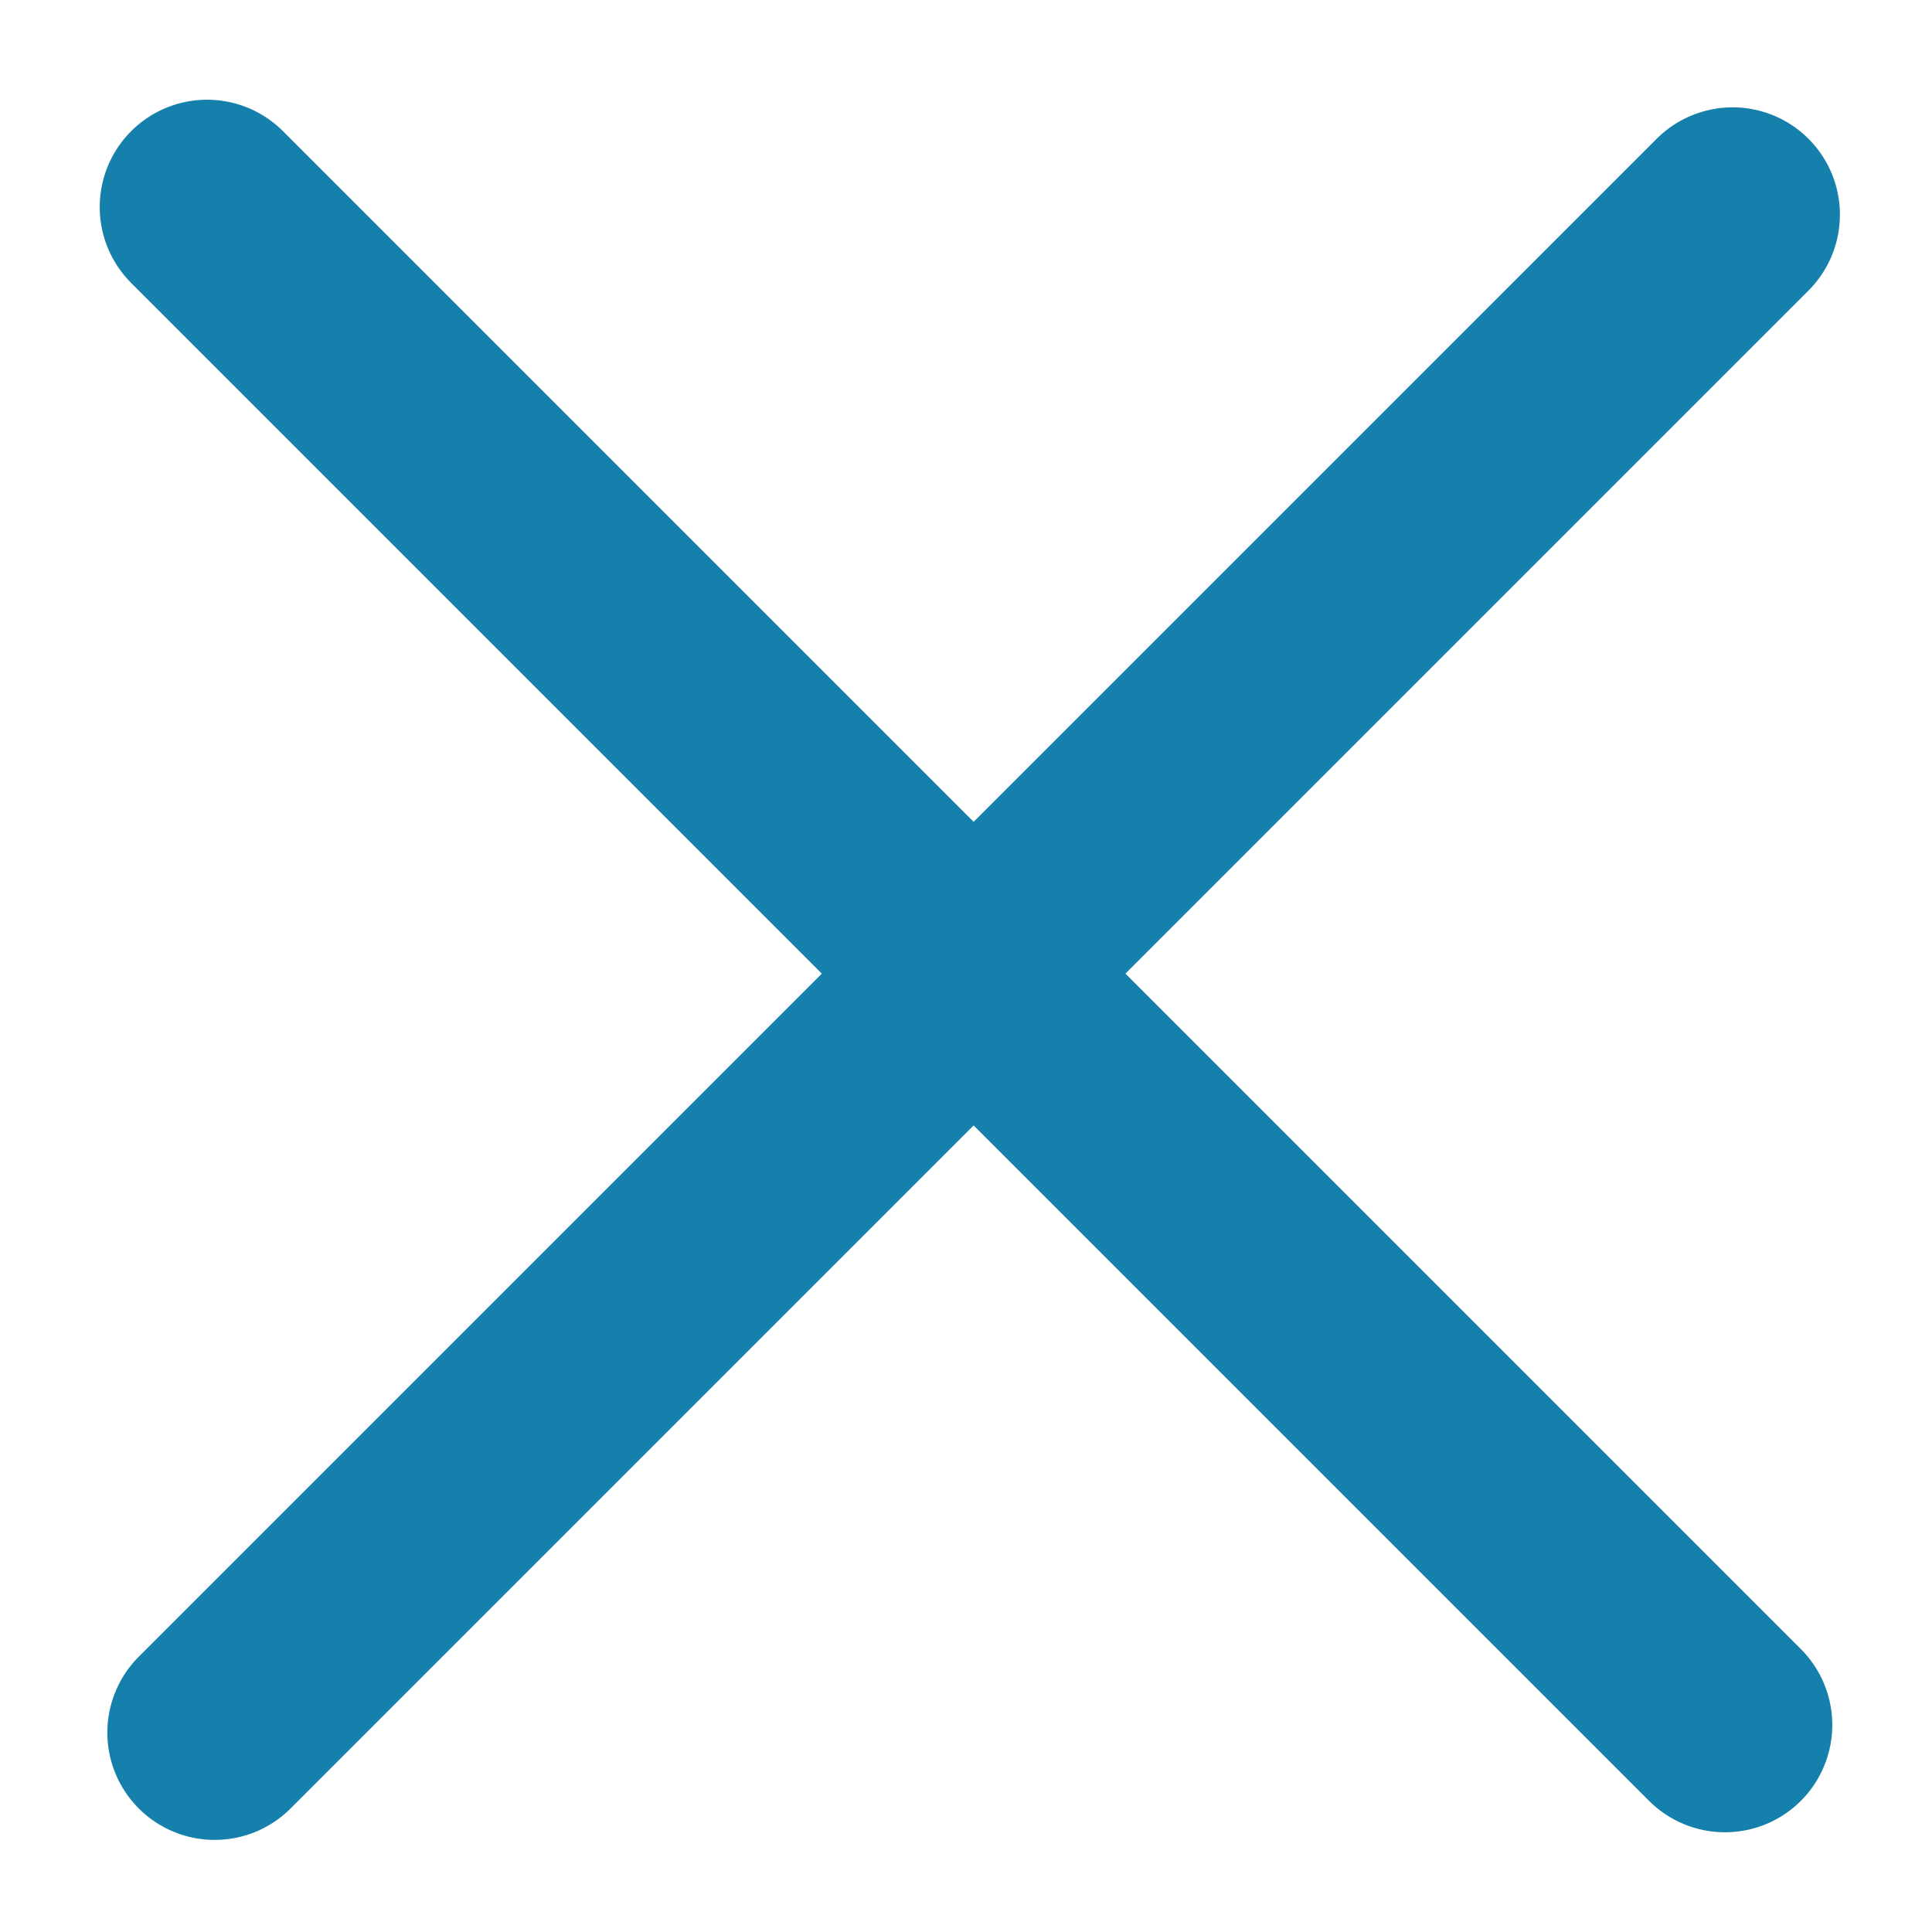
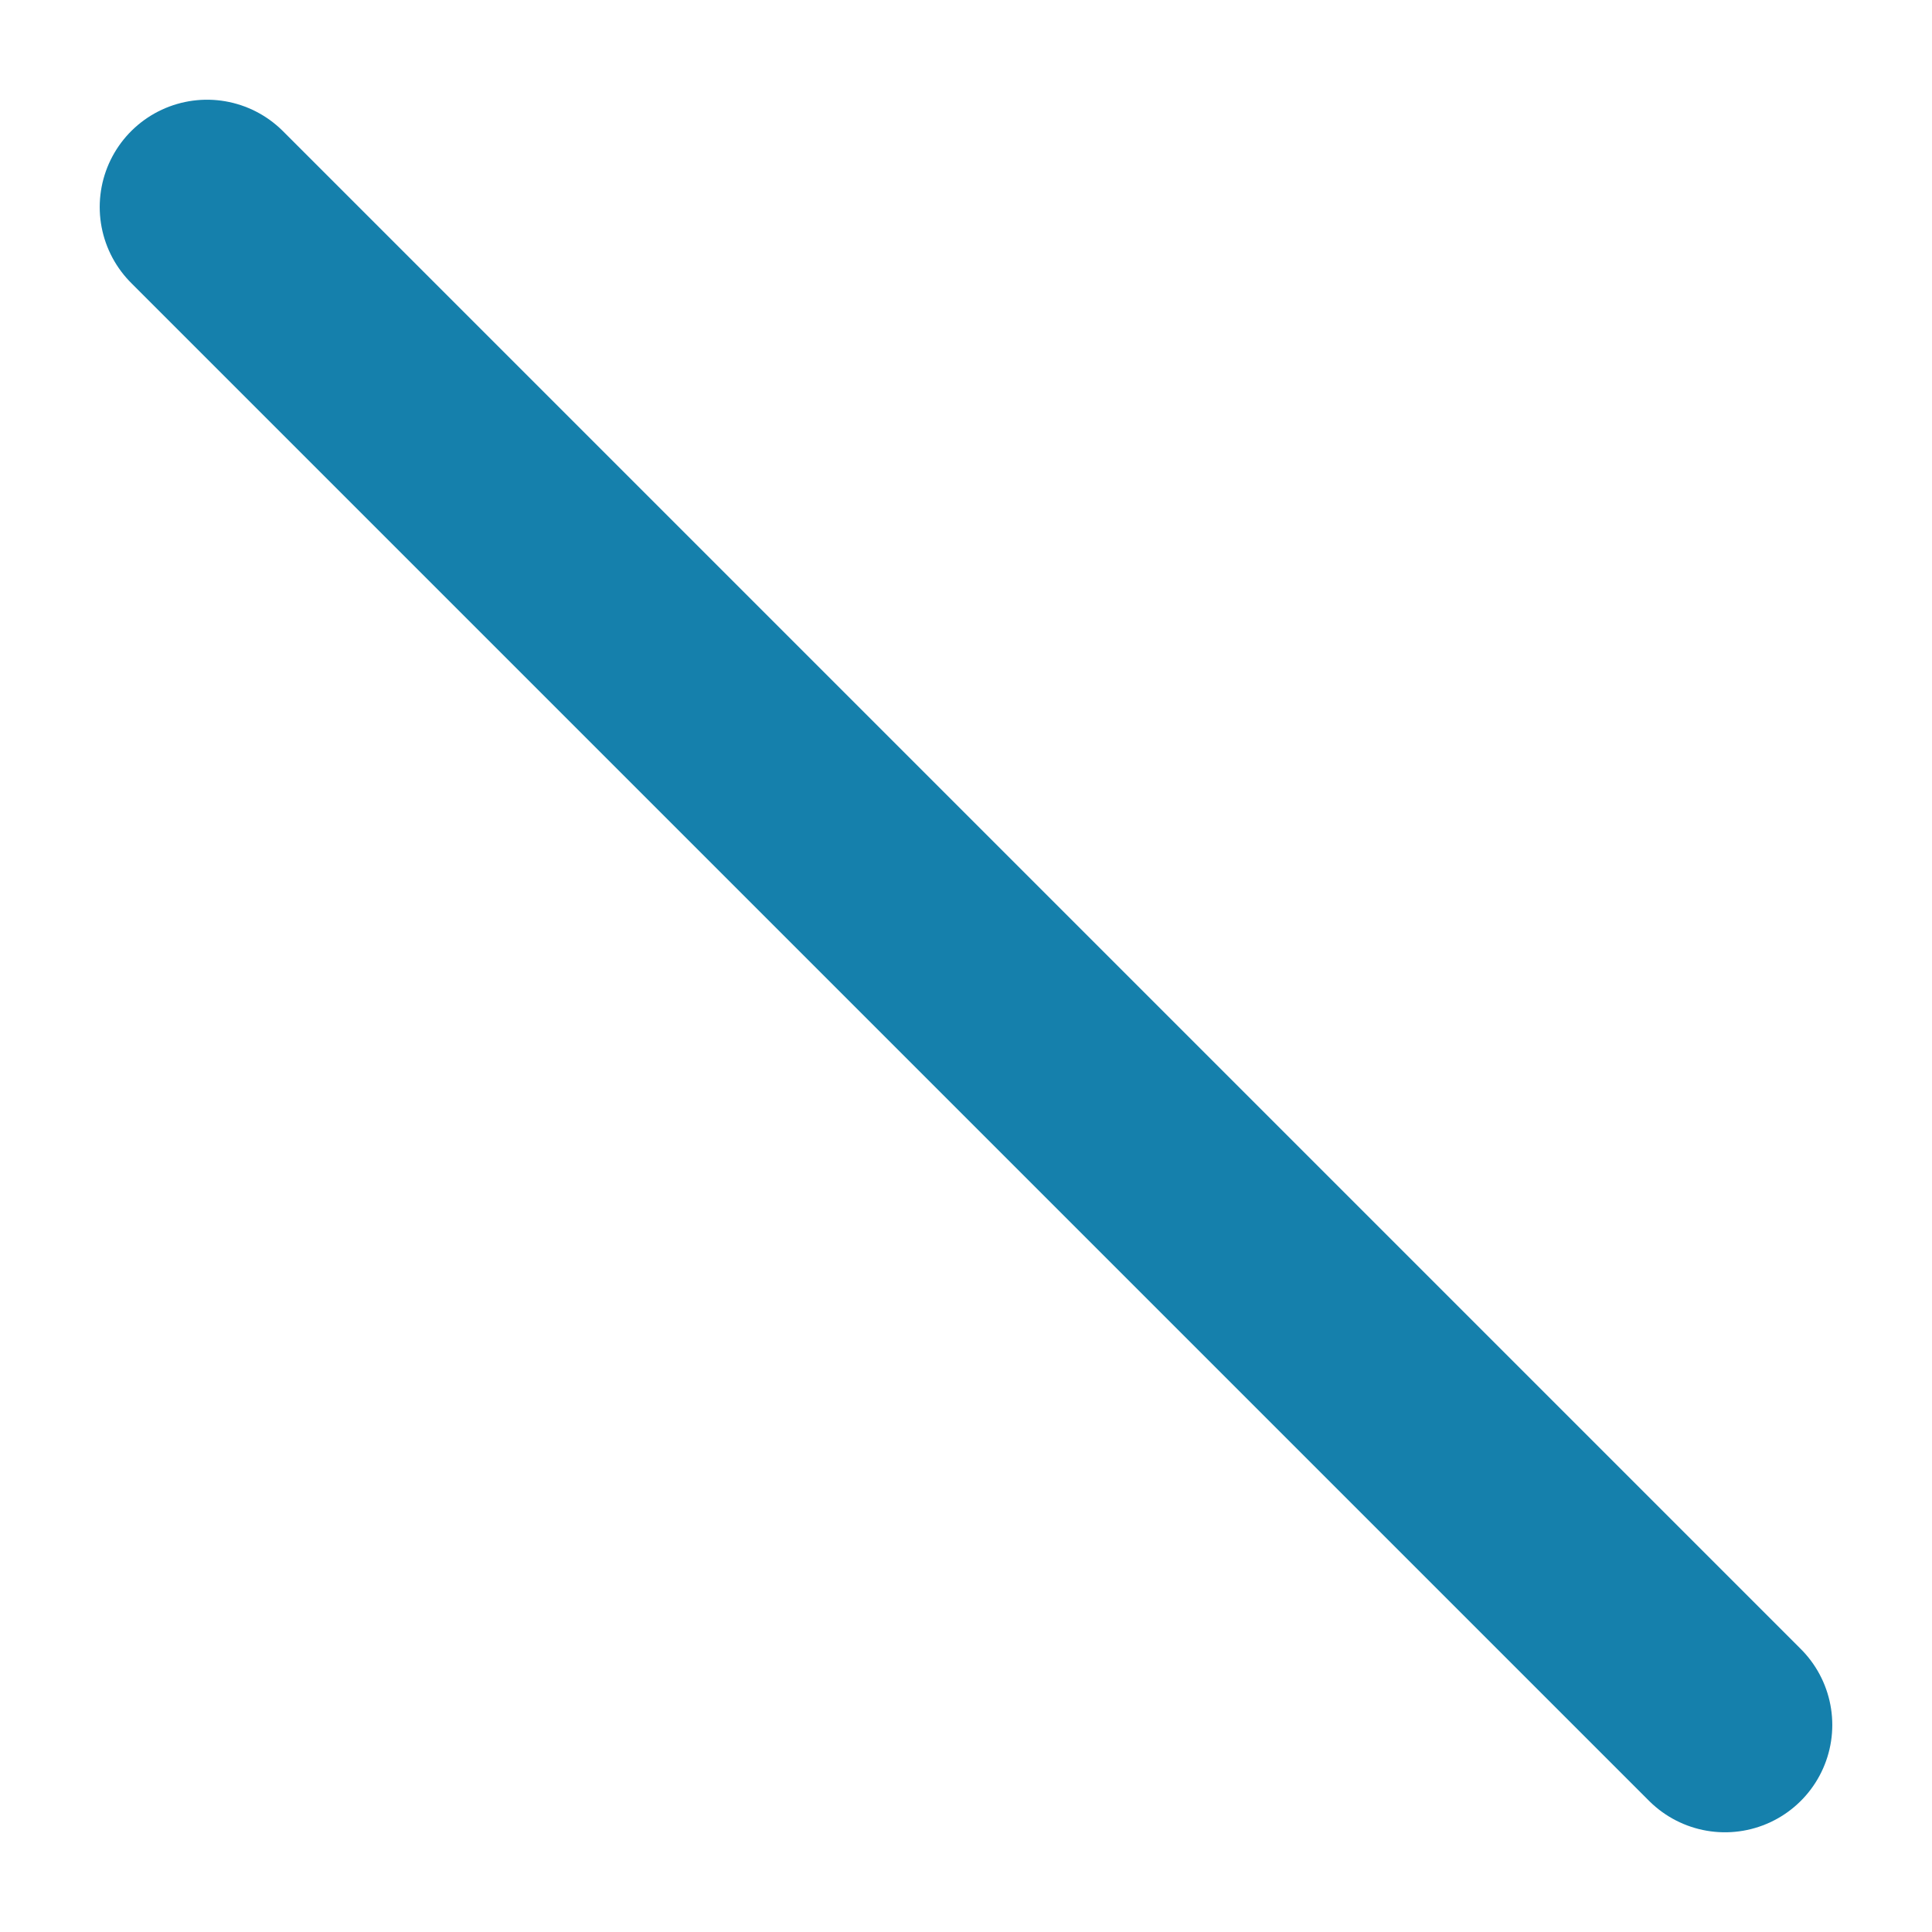
<svg xmlns="http://www.w3.org/2000/svg" width="18" height="18" viewBox="0 0 18 18" fill="none">
  <path d="M1.929 1.929L16.071 16.071" stroke="#1580AC" stroke-width="2" stroke-linecap="round" />
-   <path d="M2 16.142L16.142 2" stroke="#1580AC" stroke-width="2" stroke-linecap="round" />
</svg>